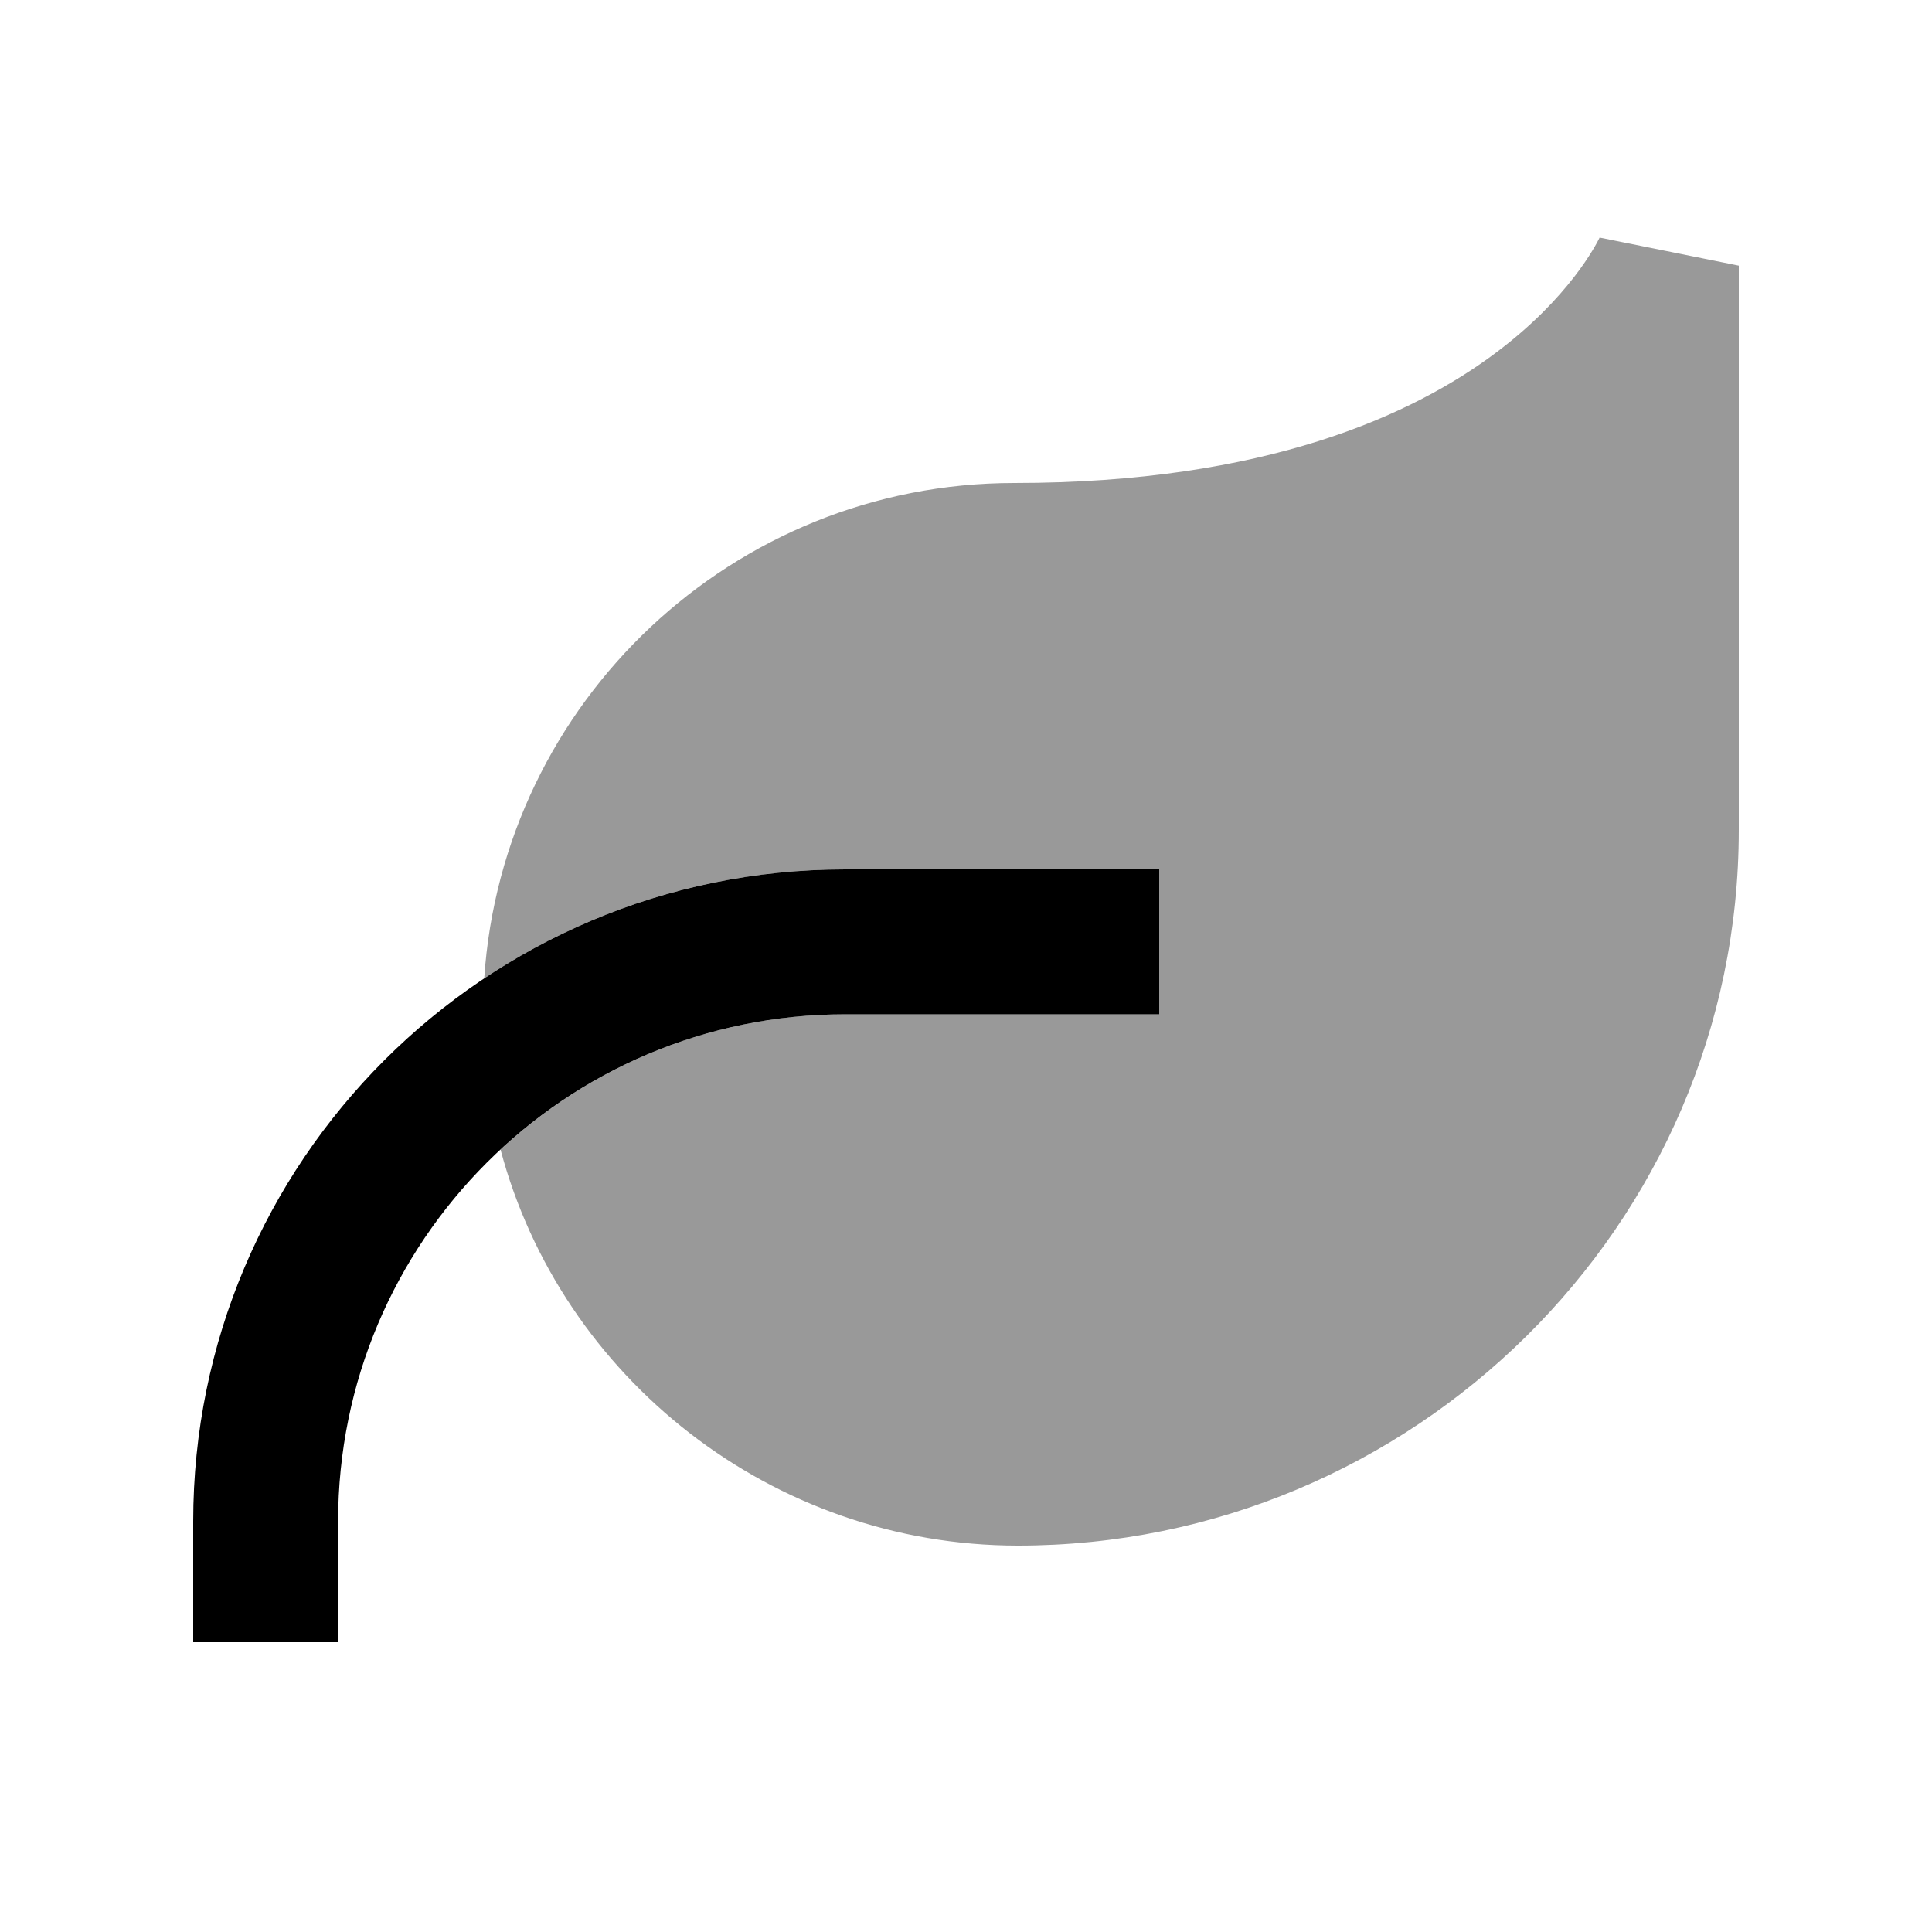
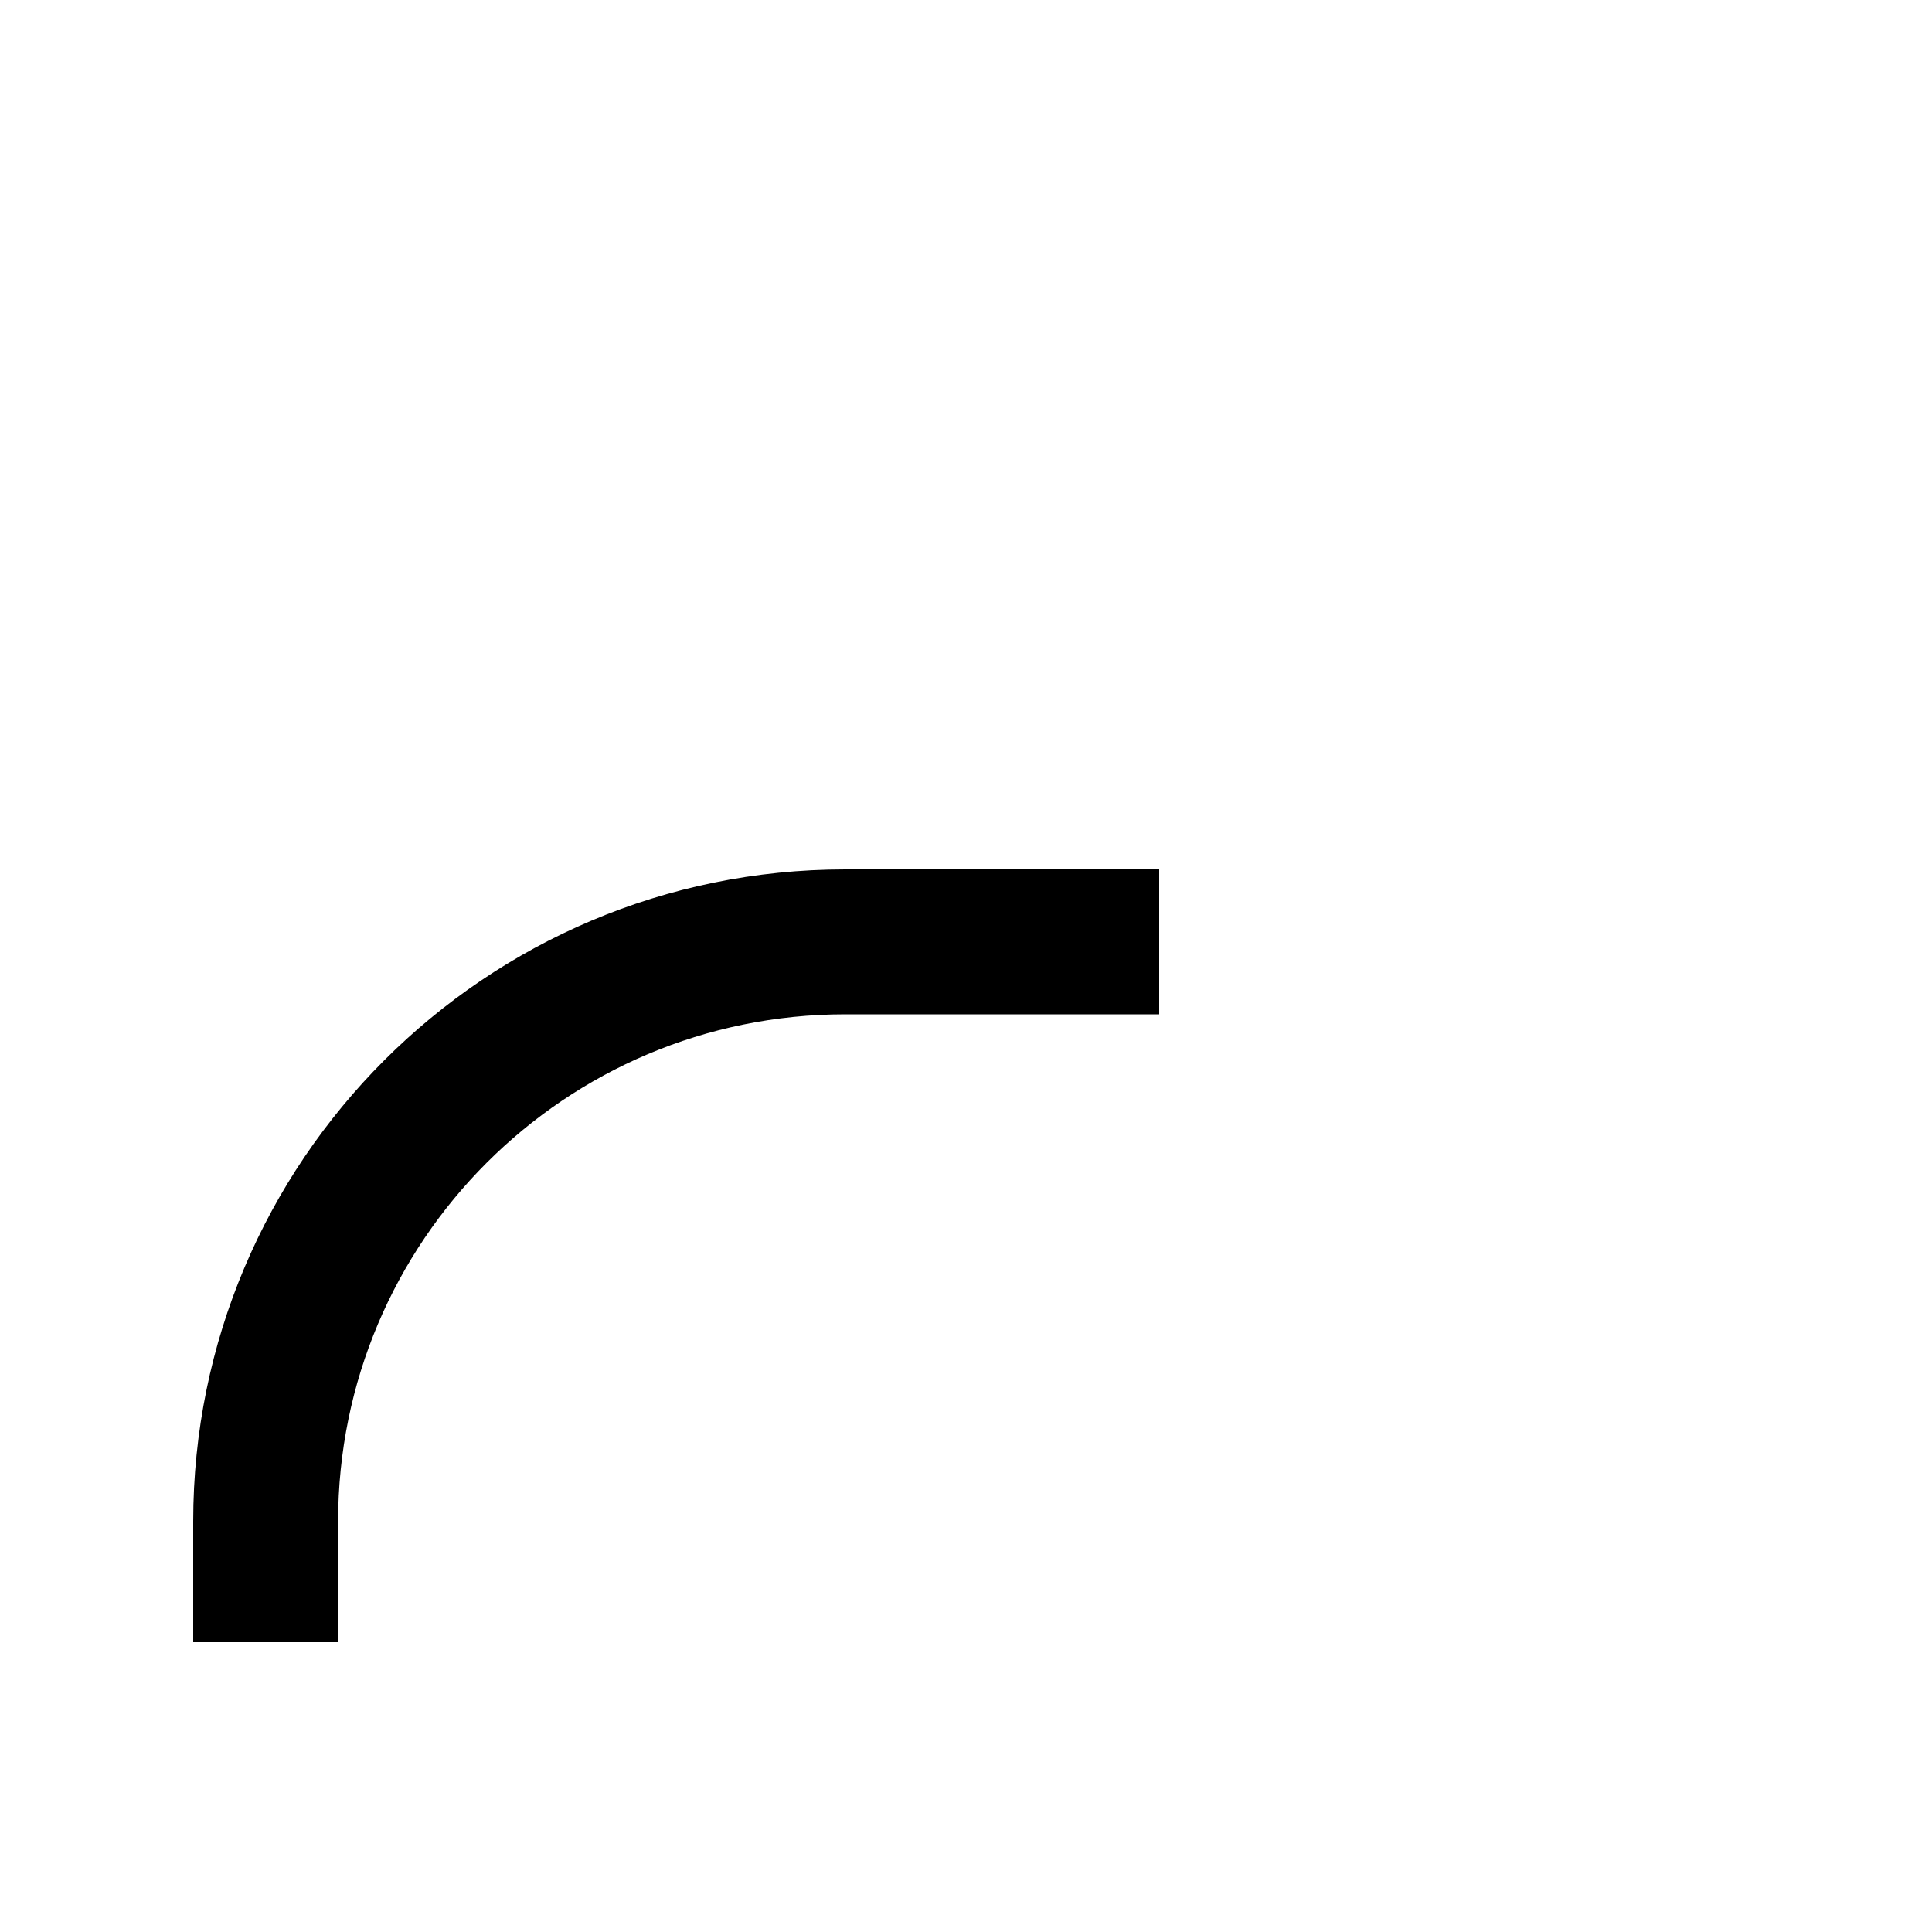
<svg xmlns="http://www.w3.org/2000/svg" viewBox="0 0 640 640">
-   <path opacity=".4" fill="currentColor" d="M160.4 324.1C194.6 301.3 235.8 288 280 288L384 288L384 336L280 336C235.9 336 195.8 353 165.8 380.8C185.9 456.4 255.7 512 337.2 512C467.9 512 576 406.1 576 274.9L576 88L529.9 78.7C528.8 80.9 519.9 98.6 495.6 116.8C468.2 137.4 419.3 160 336 160C242.8 160 166.5 232.5 160.4 324.1z" />
  <path fill="currentColor" d="M384 336L280 336C187.2 336 112 411.2 112 504L112 544L64 544L64 504C64 384.7 160.7 288 280 288L384 288L384 336z" />
</svg>